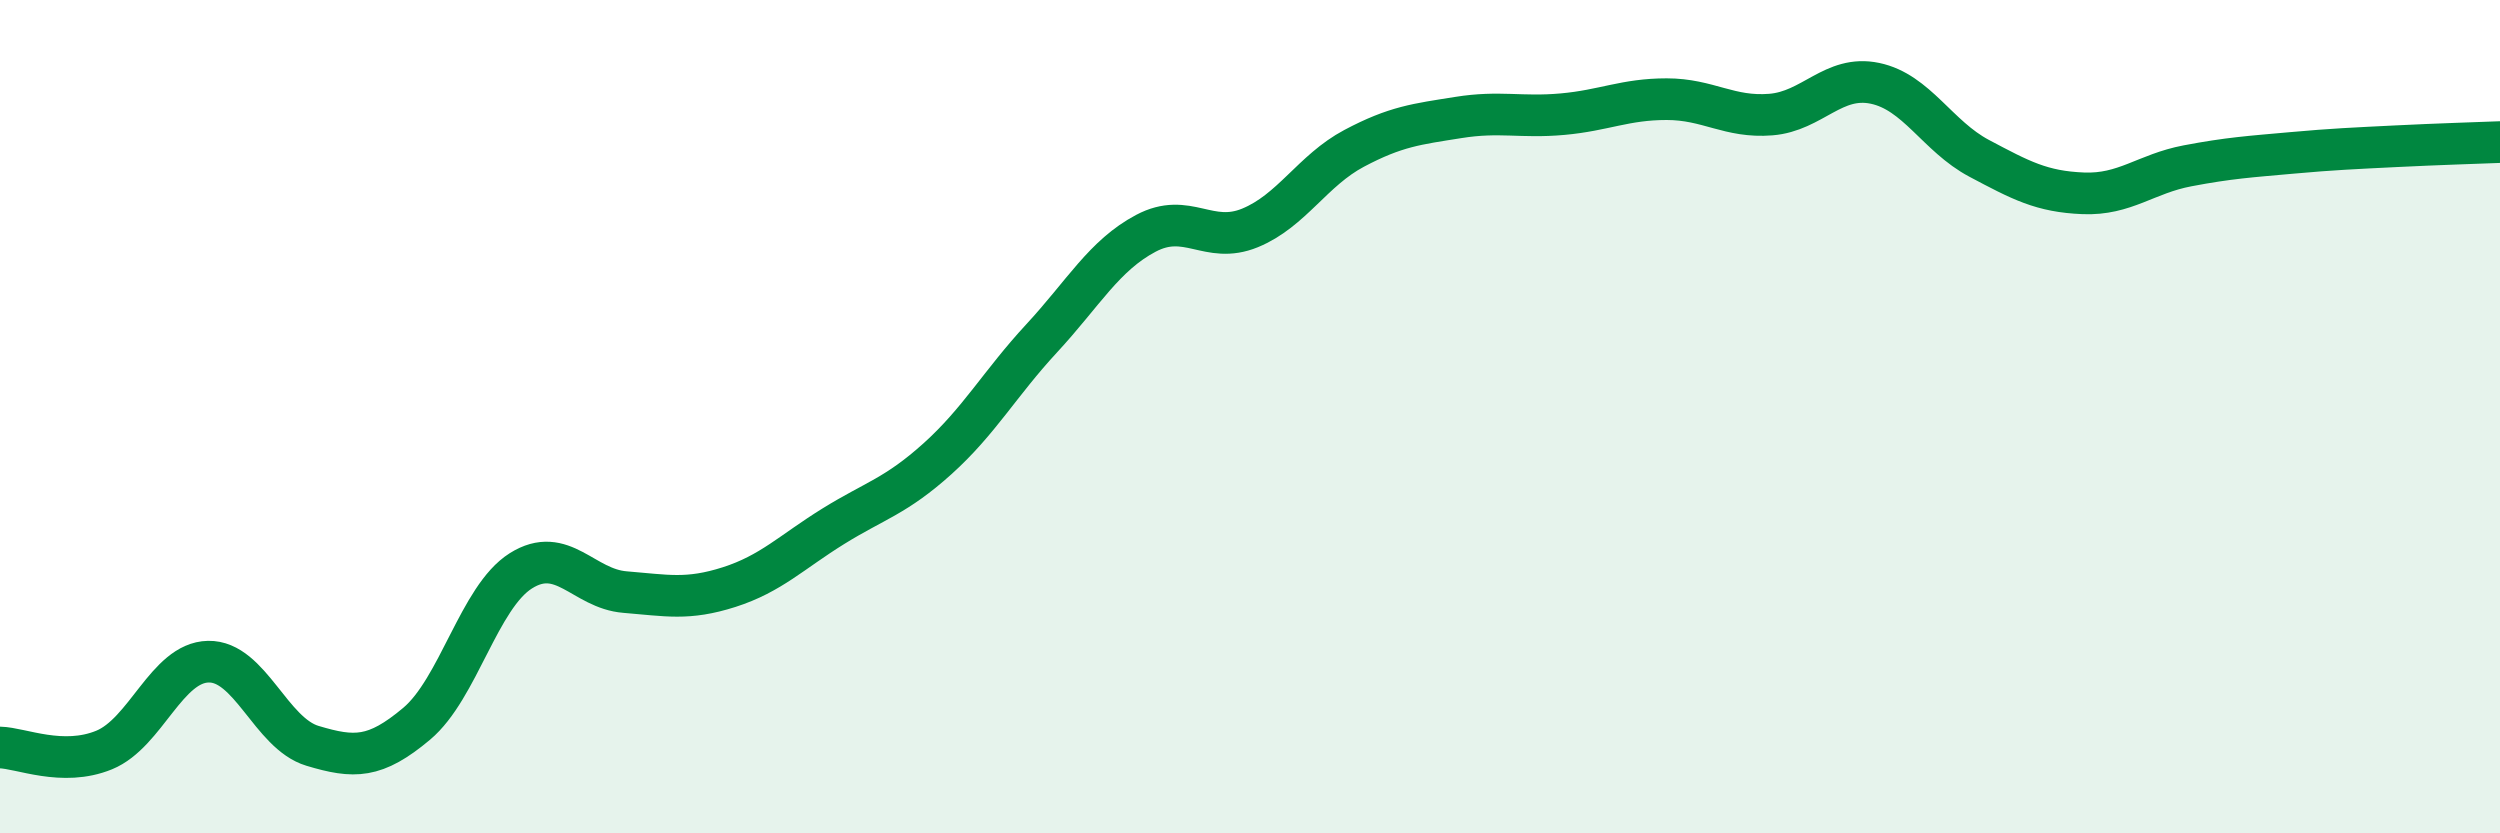
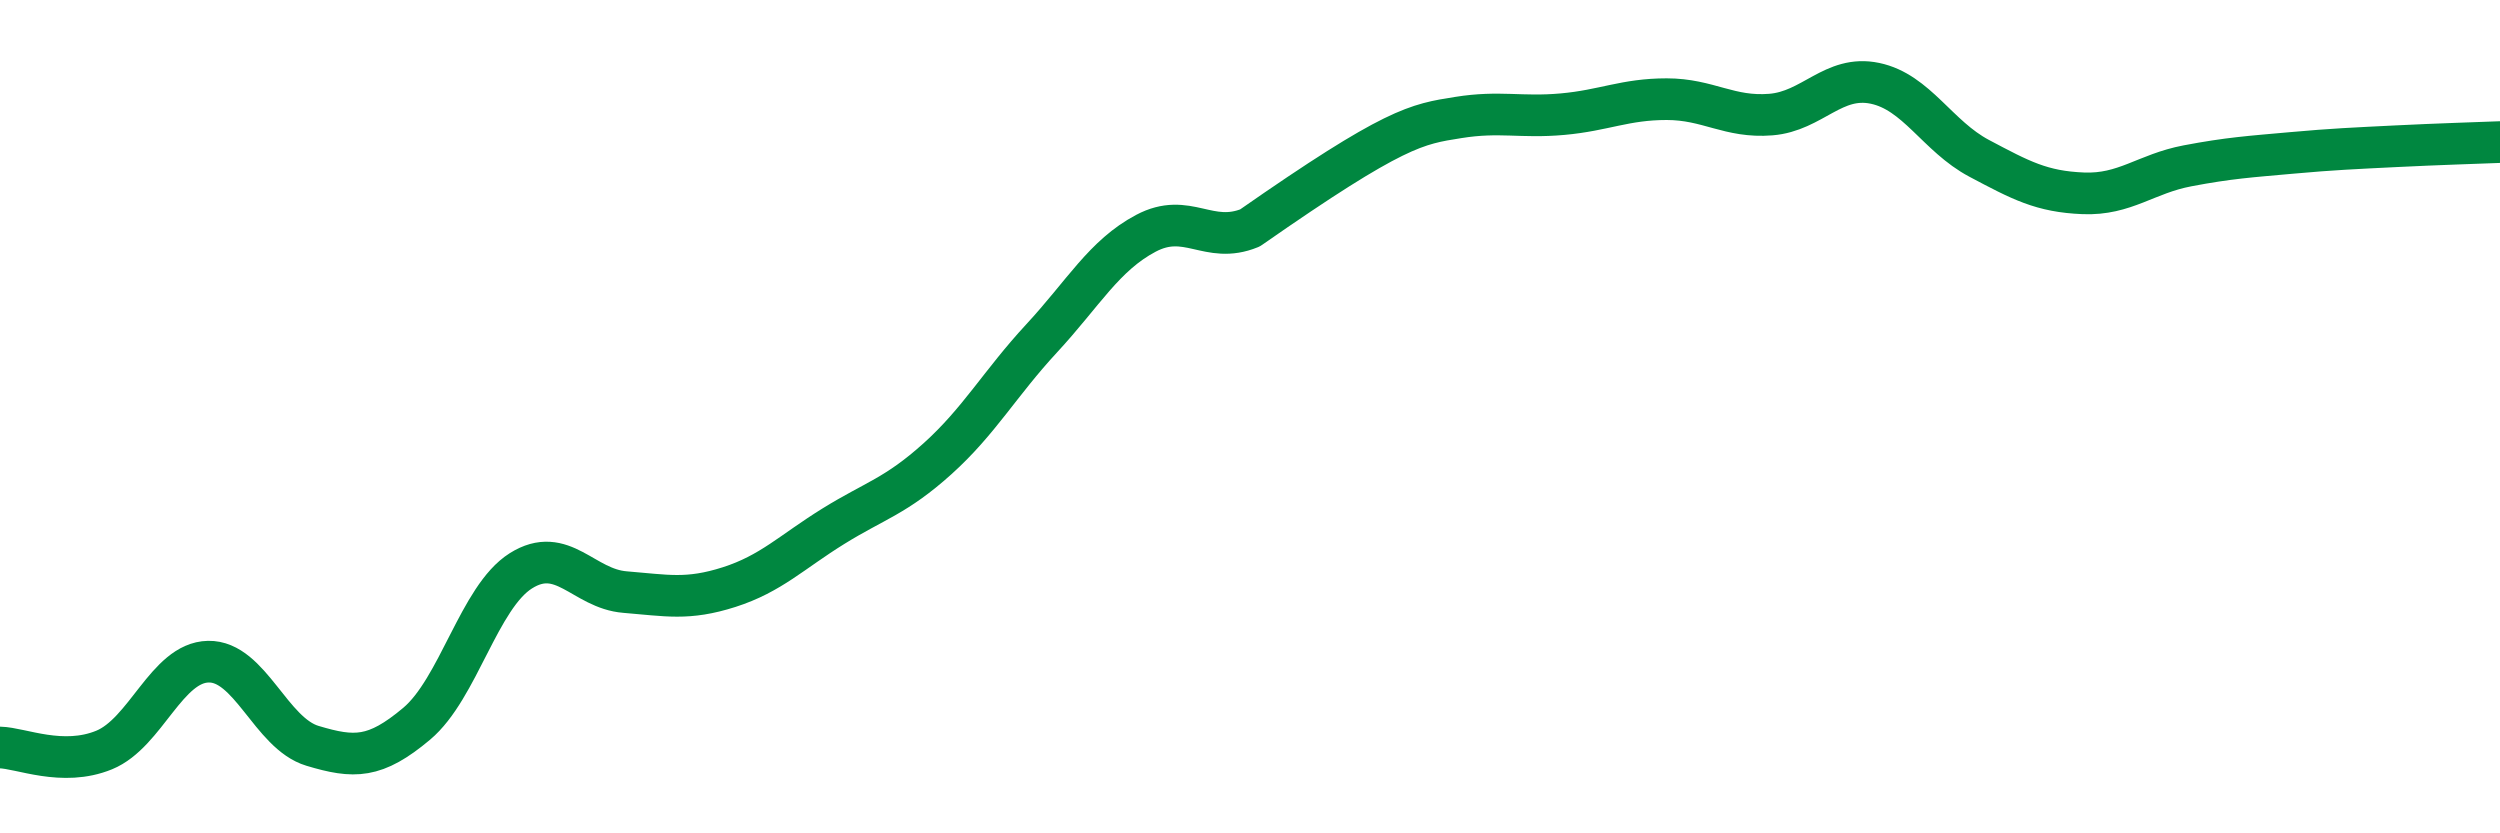
<svg xmlns="http://www.w3.org/2000/svg" width="60" height="20" viewBox="0 0 60 20">
-   <path d="M 0,17.94 C 0.5,17.95 1.5,18.41 2.5,18 C 3.5,17.59 4,15.9 5,15.88 C 6,15.86 6.5,17.6 7.5,17.9 C 8.5,18.2 9,18.21 10,17.37 C 11,16.53 11.5,14.33 12.5,13.7 C 13.5,13.07 14,14.13 15,14.21 C 16,14.29 16.5,14.41 17.5,14.09 C 18.5,13.77 19,13.25 20,12.63 C 21,12.01 21.5,11.91 22.5,11.01 C 23.5,10.11 24,9.2 25,8.12 C 26,7.04 26.5,6.13 27.5,5.6 C 28.5,5.07 29,5.88 30,5.47 C 31,5.06 31.5,4.09 32.5,3.56 C 33.5,3.03 34,2.98 35,2.82 C 36,2.66 36.5,2.83 37.5,2.74 C 38.5,2.65 39,2.38 40,2.38 C 41,2.38 41.5,2.83 42.5,2.75 C 43.5,2.67 44,1.79 45,2 C 46,2.21 46.5,3.27 47.5,3.8 C 48.5,4.33 49,4.6 50,4.64 C 51,4.68 51.5,4.17 52.5,3.98 C 53.5,3.79 54,3.76 55,3.67 C 56,3.58 56.5,3.56 57.5,3.51 C 58.5,3.46 59.5,3.43 60,3.41L60 20L0 20Z" fill="#008740" opacity="0.1" stroke-linecap="round" stroke-linejoin="round" />
-   <path d="M 0,17.94 C 0.5,17.95 1.5,18.41 2.5,18 C 3.5,17.59 4,15.9 5,15.88 C 6,15.86 6.5,17.6 7.5,17.9 C 8.5,18.2 9,18.21 10,17.37 C 11,16.53 11.5,14.33 12.5,13.7 C 13.5,13.07 14,14.13 15,14.21 C 16,14.29 16.5,14.41 17.5,14.09 C 18.5,13.77 19,13.25 20,12.63 C 21,12.01 21.5,11.91 22.5,11.01 C 23.5,10.11 24,9.2 25,8.12 C 26,7.04 26.5,6.13 27.5,5.6 C 28.5,5.07 29,5.88 30,5.47 C 31,5.06 31.5,4.09 32.5,3.56 C 33.5,3.03 34,2.98 35,2.82 C 36,2.66 36.5,2.83 37.5,2.74 C 38.5,2.65 39,2.38 40,2.38 C 41,2.38 41.5,2.83 42.5,2.75 C 43.5,2.67 44,1.79 45,2 C 46,2.21 46.5,3.27 47.5,3.8 C 48.5,4.33 49,4.6 50,4.64 C 51,4.68 51.5,4.17 52.5,3.98 C 53.5,3.79 54,3.76 55,3.67 C 56,3.58 56.5,3.56 57.5,3.51 C 58.5,3.46 59.5,3.43 60,3.41" stroke="#008740" stroke-width="1" fill="none" stroke-linecap="round" stroke-linejoin="round" />
+   <path d="M 0,17.94 C 0.5,17.95 1.5,18.41 2.5,18 C 3.5,17.59 4,15.9 5,15.88 C 6,15.86 6.5,17.6 7.5,17.9 C 8.5,18.2 9,18.21 10,17.37 C 11,16.53 11.5,14.33 12.5,13.7 C 13.5,13.07 14,14.13 15,14.21 C 16,14.29 16.5,14.41 17.5,14.09 C 18.5,13.77 19,13.25 20,12.63 C 21,12.01 21.5,11.91 22.5,11.01 C 23.5,10.11 24,9.2 25,8.12 C 26,7.04 26.5,6.13 27.5,5.6 C 28.5,5.07 29,5.88 30,5.47 C 33.5,3.03 34,2.98 35,2.82 C 36,2.66 36.5,2.83 37.5,2.74 C 38.5,2.65 39,2.38 40,2.38 C 41,2.38 41.5,2.83 42.5,2.75 C 43.5,2.67 44,1.79 45,2 C 46,2.21 46.5,3.27 47.5,3.8 C 48.5,4.33 49,4.6 50,4.64 C 51,4.68 51.5,4.17 52.5,3.98 C 53.5,3.79 54,3.76 55,3.67 C 56,3.58 56.5,3.56 57.5,3.51 C 58.5,3.46 59.5,3.43 60,3.41" stroke="#008740" stroke-width="1" fill="none" stroke-linecap="round" stroke-linejoin="round" />
</svg>